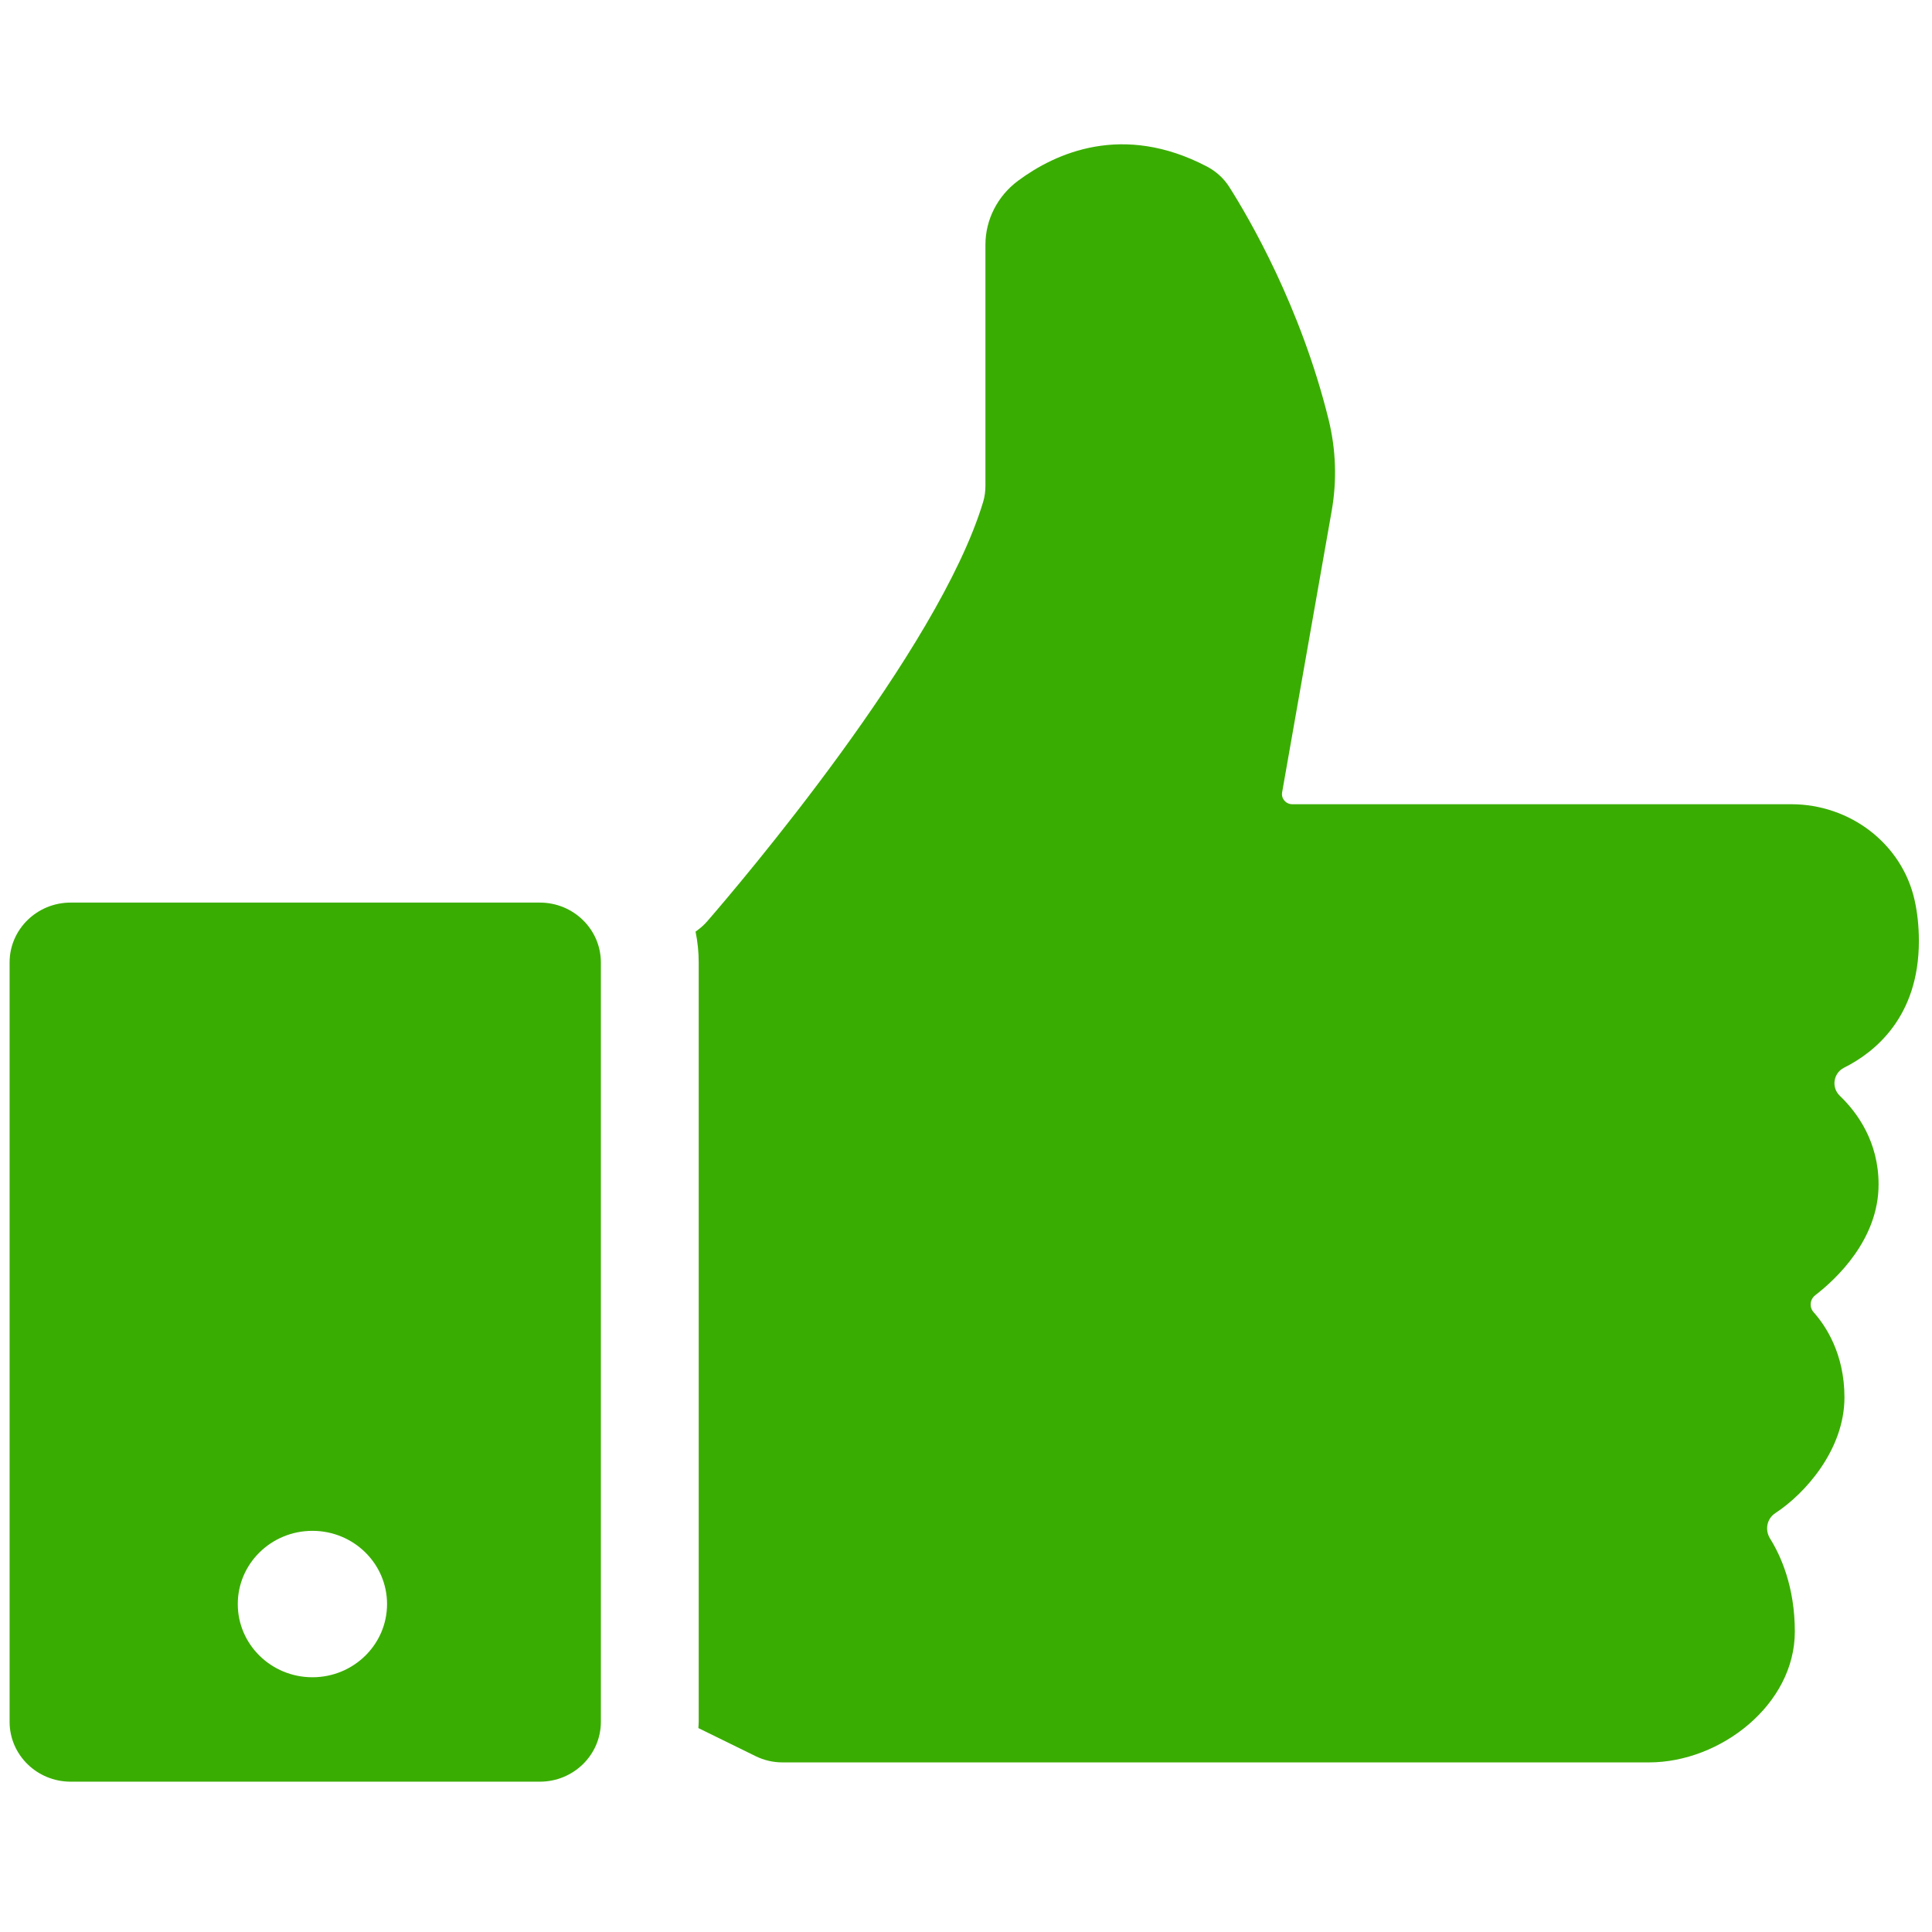
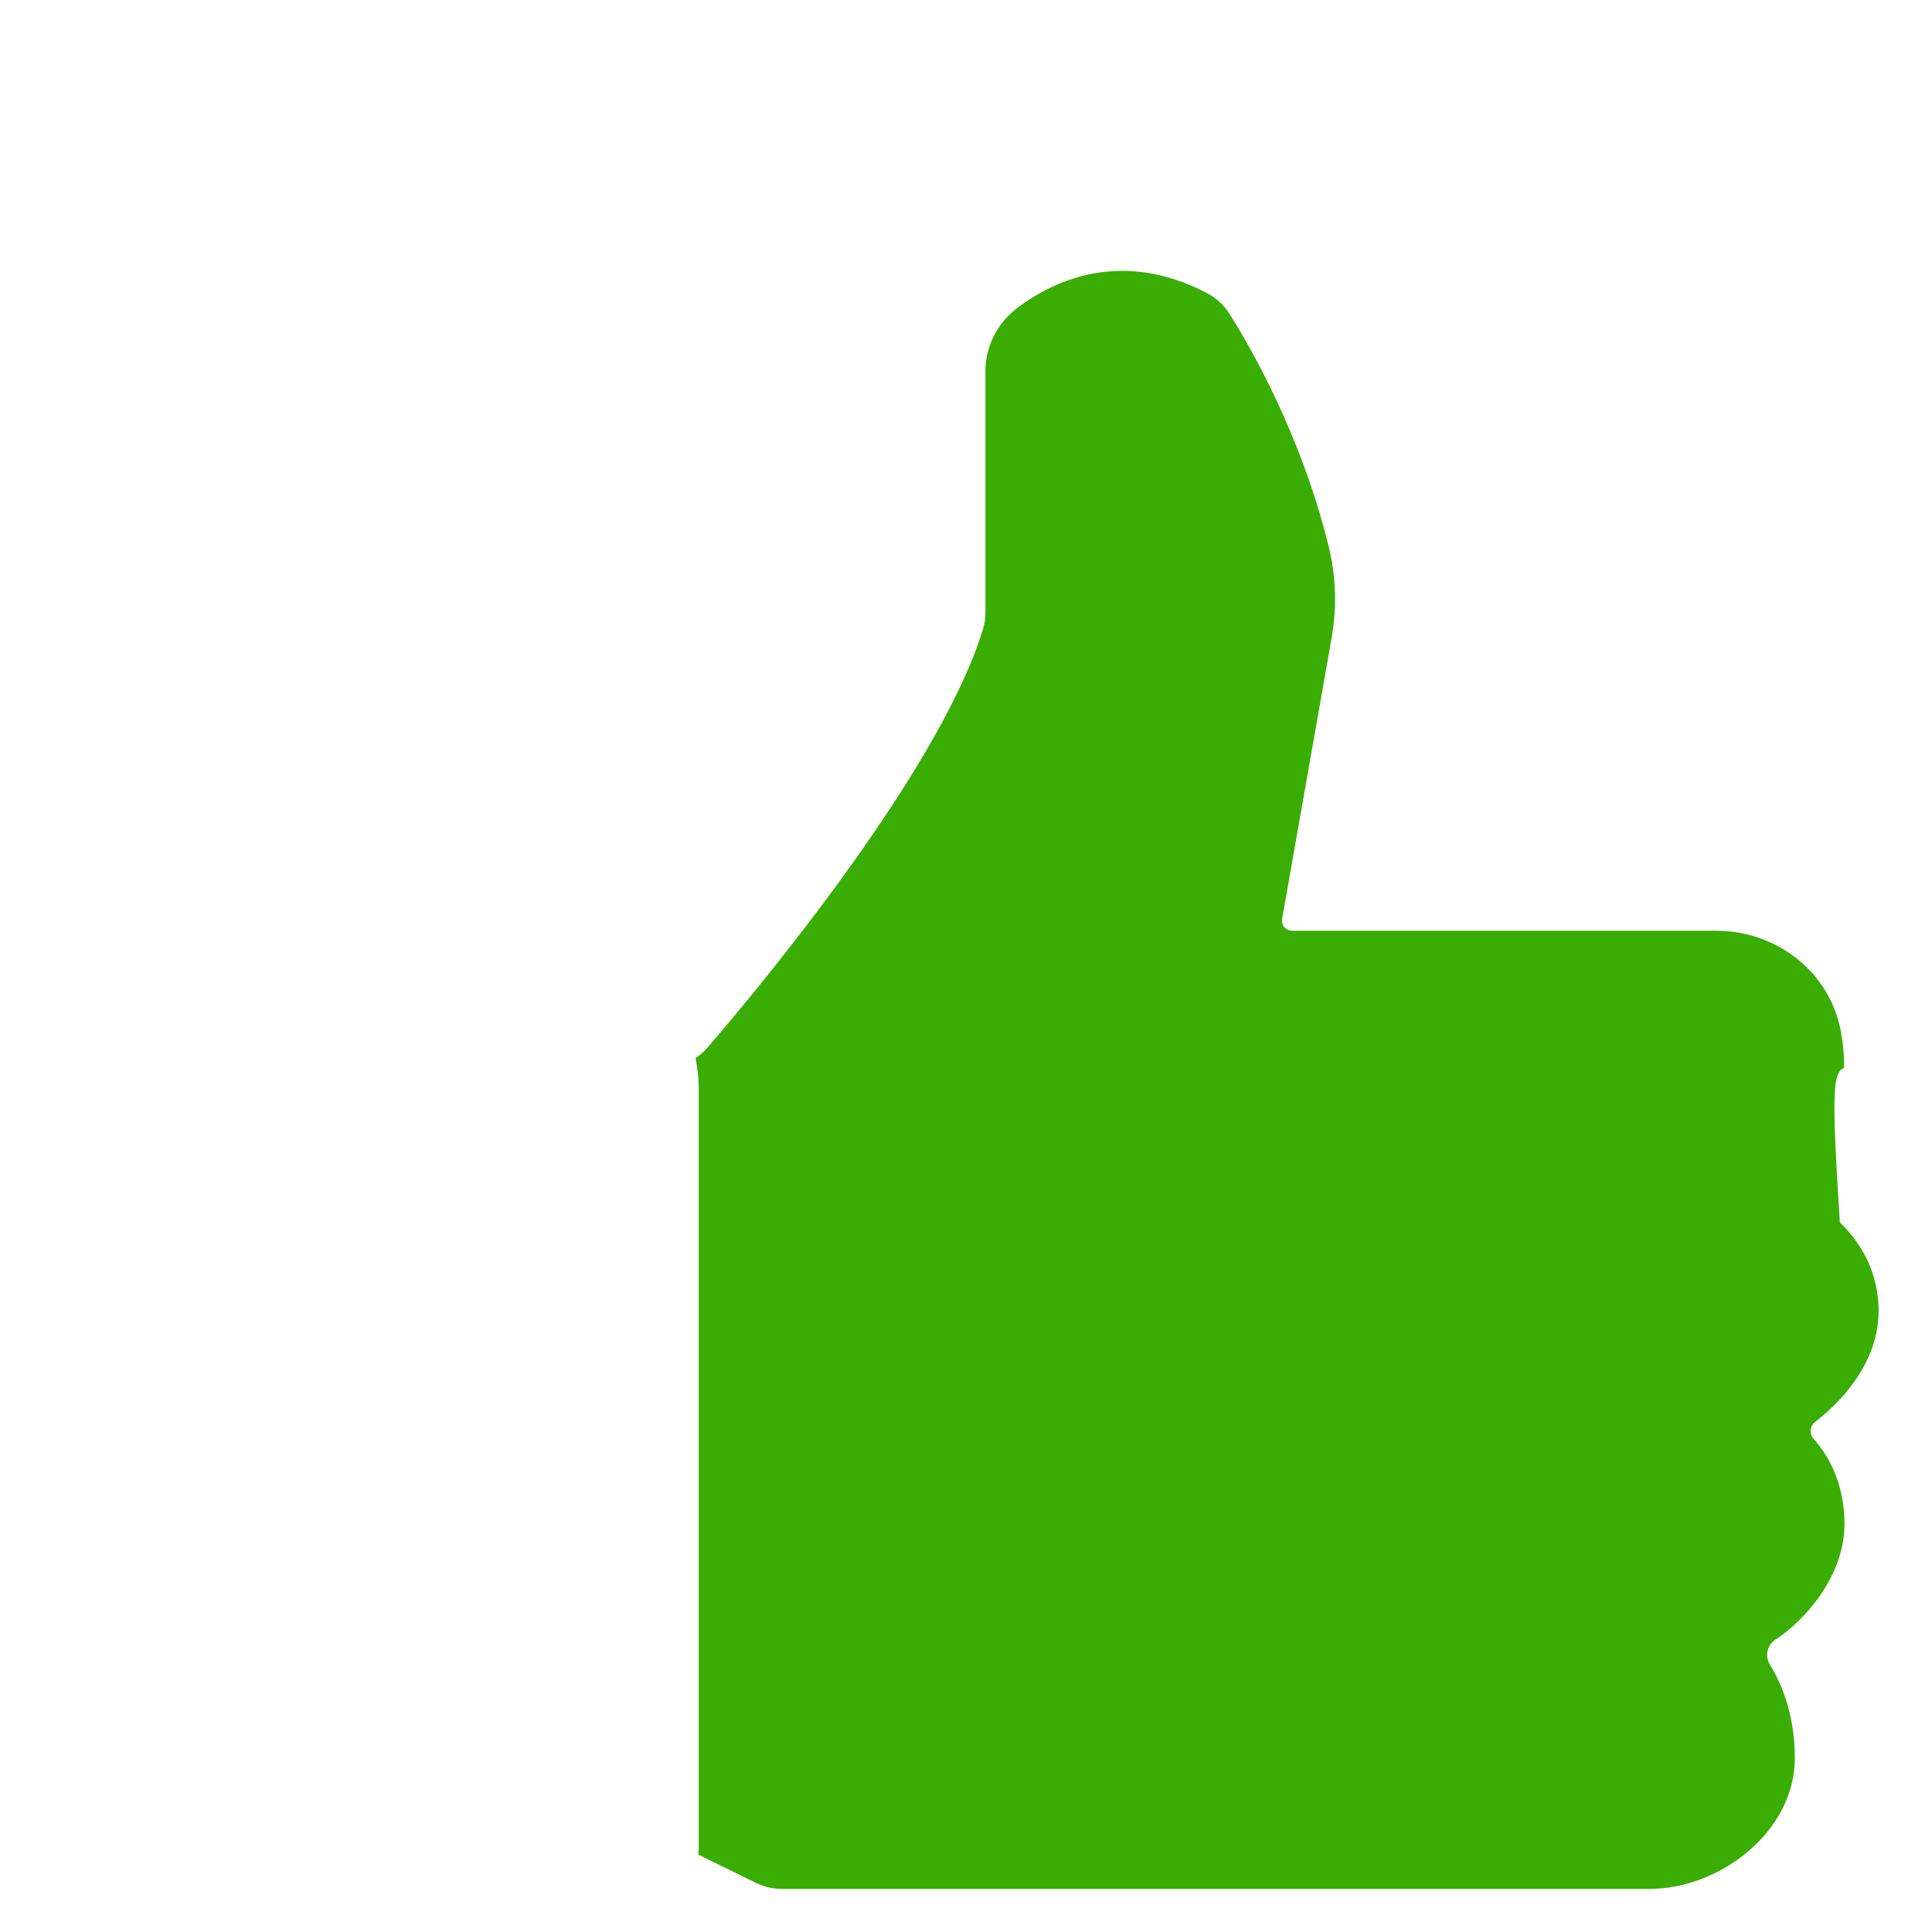
<svg xmlns="http://www.w3.org/2000/svg" version="1.1" id="圖層_1" x="0px" y="0px" viewBox="0 0 300 300" style="enable-background:new 0 0 300 300;" xml:space="preserve">
  <g>
    <g>
-       <path class="st0" d="M286.356,165.786c4.707-2.355,11.607-7.824,11.607-19.652c0-2.381-0.246-4.504-0.672-6.396    c-1.968-8.738-10.021-14.859-19.144-14.859H200.66c-0.991,0-1.742-0.876-1.574-1.833l7.699-43.719    c0.827-4.699,0.665-9.522-0.476-14.157c-4.325-17.56-12.336-31.272-15.43-36.144c-0.854-1.345-2.068-2.437-3.494-3.182    c-13.08-6.826-23.484-2.09-29.287,2.213c-3.19,2.366-5.082,6.035-5.082,9.958v37.405c0,0.85-0.104,1.691-0.35,2.506    c-6.984,23.18-38.013,59.556-42.84,65.122c-0.42,0.484-0.883,0.913-1.397,1.301l-0.423,0.319c0.318,1.547,0.489,3.146,0.489,4.784    v117.907c0,0.33-0.037,0.651-0.05,0.977l8.911,4.37c1.283,0.629,2.698,0.957,4.133,0.957h134.579    c11.076,0,22.633-8.974,22.633-20.31c0-6.938-2.165-11.753-3.844-14.445c-0.837-1.341-0.512-3.089,0.823-3.959    c4.601-2.999,10.727-9.85,10.727-17.966c0-6.786-2.93-11.141-4.781-13.214c-0.713-0.799-0.597-2,0.255-2.656    c3.225-2.489,9.824-8.627,9.824-17.193c0-6.617-3.282-11.142-6.014-13.762C284.336,168.86,284.669,166.629,286.356,165.786z" fill="#3AAD02" />
-       <path class="st0" d="M83.823,140.154H10.971c-5.236,0-9.48,4.163-9.48,9.298v117.907c0,5.135,4.244,9.298,9.48,9.298h72.852    c5.236,0,9.48-4.163,9.48-9.298V149.452C93.303,144.316,89.059,140.154,83.823,140.154z M48.512,260.444    c-6.401,0-11.589-5.089-11.589-11.368s5.189-11.368,11.589-11.368c6.4,0,11.589,5.089,11.589,11.368    S54.912,260.444,48.512,260.444z" fill="#3AAD02" />
+       <path class="st0" d="M286.356,165.786c0-2.381-0.246-4.504-0.672-6.396    c-1.968-8.738-10.021-14.859-19.144-14.859H200.66c-0.991,0-1.742-0.876-1.574-1.833l7.699-43.719    c0.827-4.699,0.665-9.522-0.476-14.157c-4.325-17.56-12.336-31.272-15.43-36.144c-0.854-1.345-2.068-2.437-3.494-3.182    c-13.08-6.826-23.484-2.09-29.287,2.213c-3.19,2.366-5.082,6.035-5.082,9.958v37.405c0,0.85-0.104,1.691-0.35,2.506    c-6.984,23.18-38.013,59.556-42.84,65.122c-0.42,0.484-0.883,0.913-1.397,1.301l-0.423,0.319c0.318,1.547,0.489,3.146,0.489,4.784    v117.907c0,0.33-0.037,0.651-0.05,0.977l8.911,4.37c1.283,0.629,2.698,0.957,4.133,0.957h134.579    c11.076,0,22.633-8.974,22.633-20.31c0-6.938-2.165-11.753-3.844-14.445c-0.837-1.341-0.512-3.089,0.823-3.959    c4.601-2.999,10.727-9.85,10.727-17.966c0-6.786-2.93-11.141-4.781-13.214c-0.713-0.799-0.597-2,0.255-2.656    c3.225-2.489,9.824-8.627,9.824-17.193c0-6.617-3.282-11.142-6.014-13.762C284.336,168.86,284.669,166.629,286.356,165.786z" fill="#3AAD02" />
    </g>
  </g>
</svg>